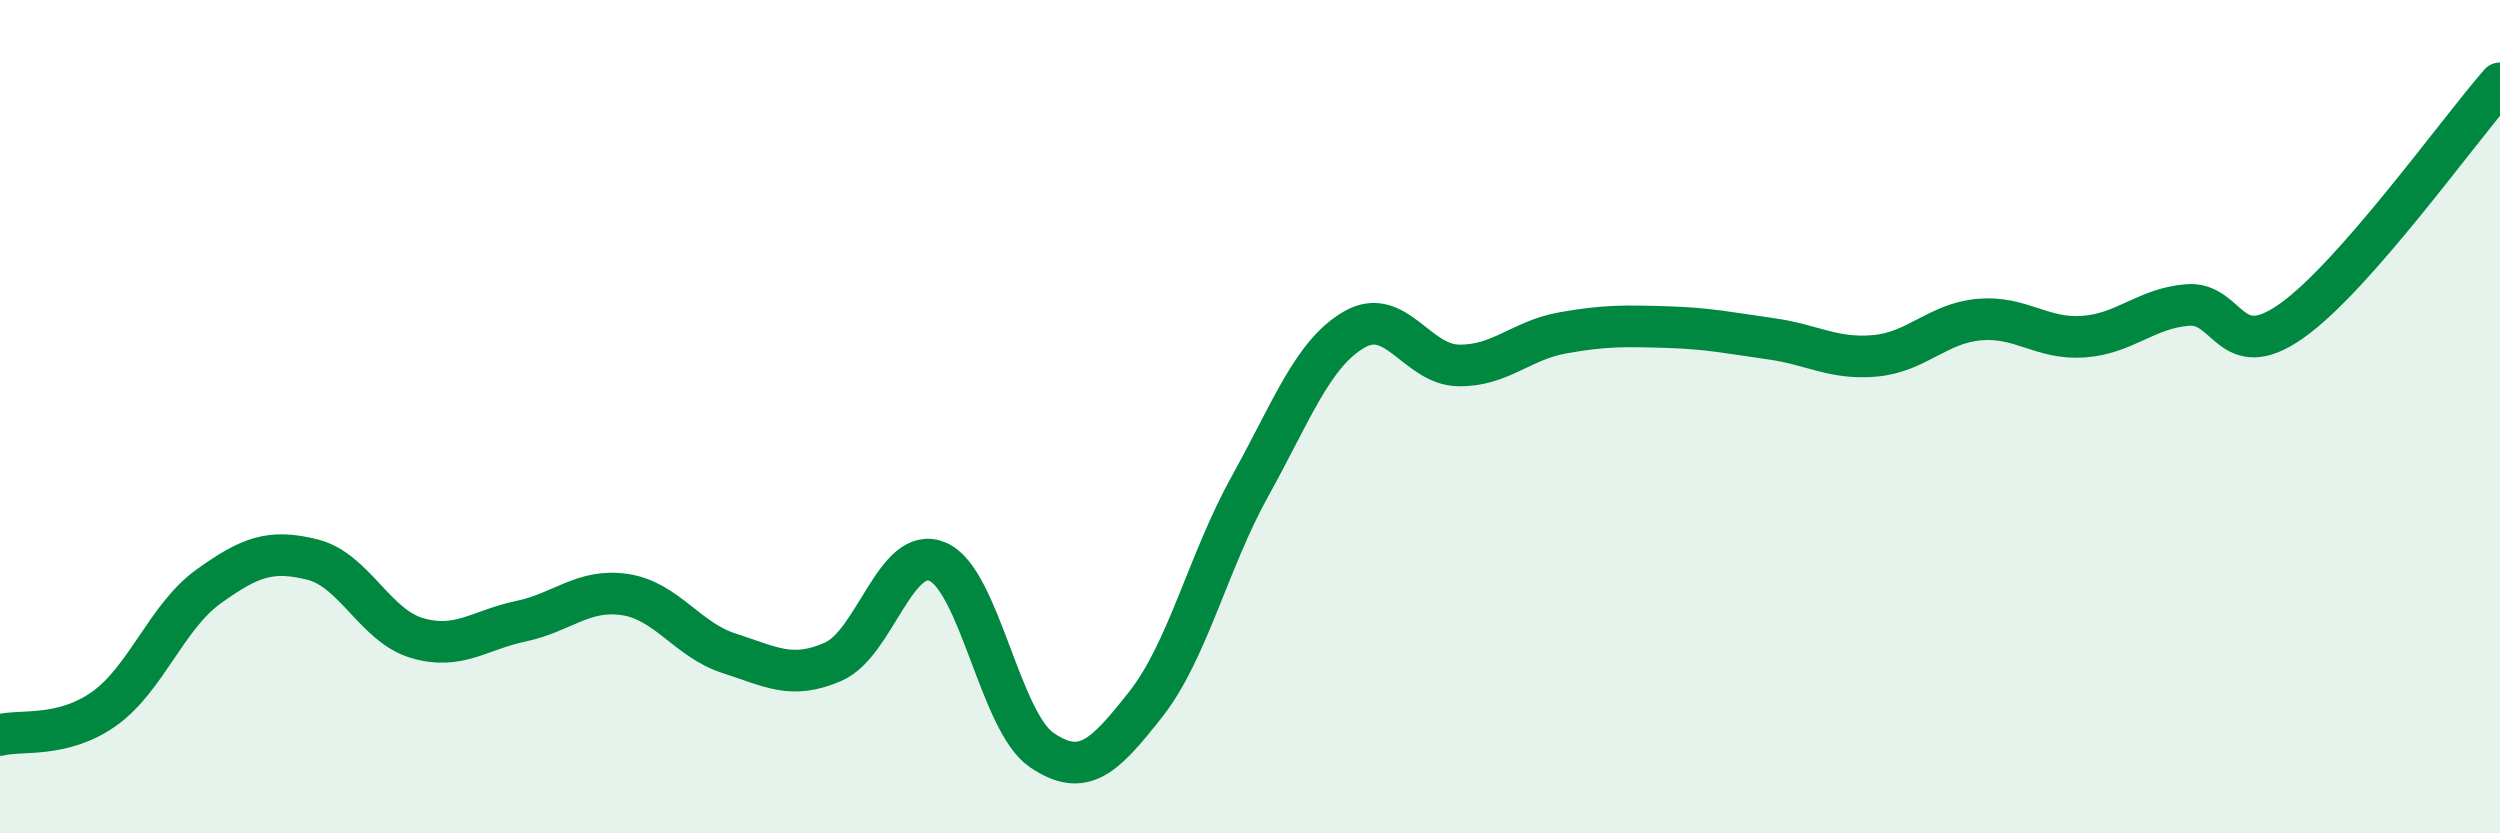
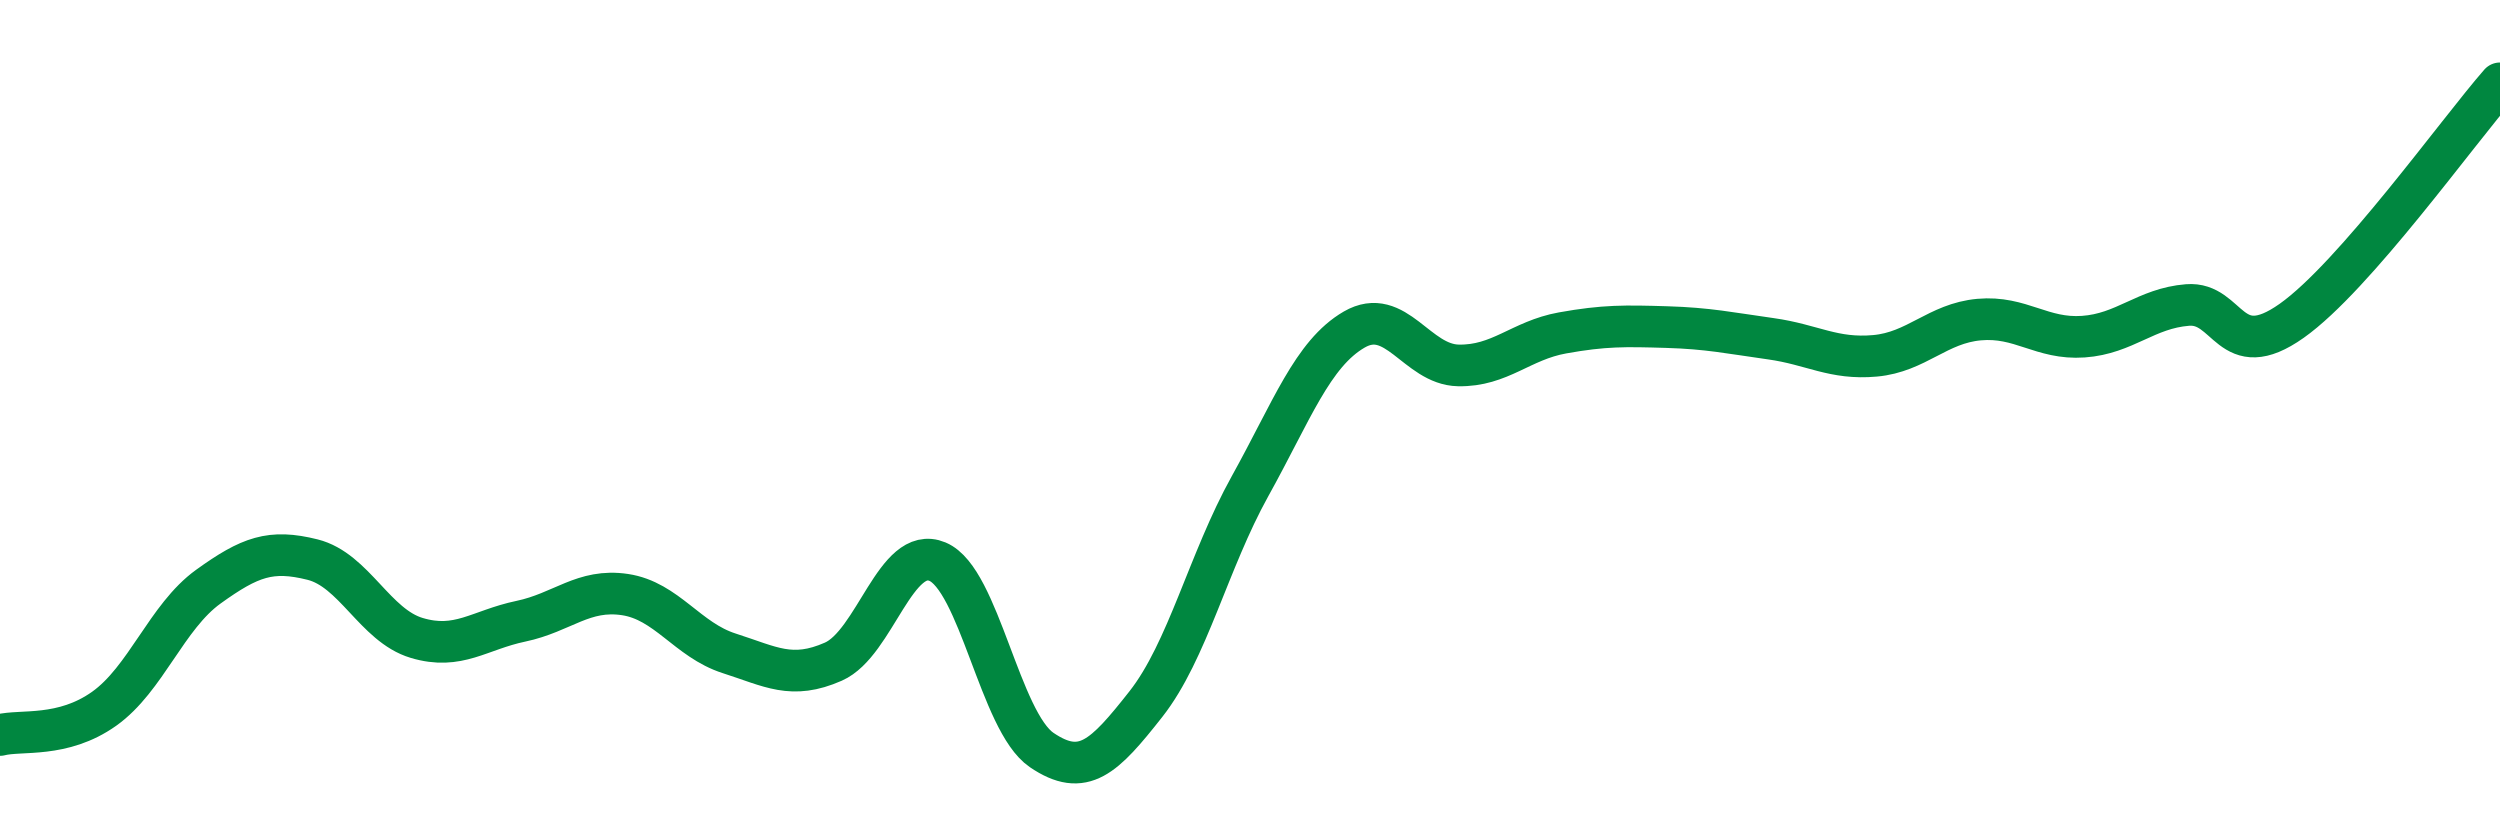
<svg xmlns="http://www.w3.org/2000/svg" width="60" height="20" viewBox="0 0 60 20">
-   <path d="M 0,17.64 C 0.5,17.51 1.5,17.72 2.5,17.01 C 3.5,16.3 4,14.8 5,14.08 C 6,13.36 6.5,13.18 7.5,13.43 C 8.5,13.68 9,15.01 10,15.31 C 11,15.61 11.5,15.12 12.5,14.91 C 13.5,14.7 14,14.12 15,14.27 C 16,14.42 16.5,15.36 17.5,15.68 C 18.5,16 19,16.32 20,15.88 C 21,15.44 21.5,13.06 22.5,13.48 C 23.5,13.9 24,17.32 25,18 C 26,18.68 26.5,18.17 27.5,16.9 C 28.5,15.63 29,13.47 30,11.67 C 31,9.87 31.5,8.49 32.5,7.91 C 33.5,7.33 34,8.75 35,8.77 C 36,8.79 36.5,8.17 37.5,7.99 C 38.5,7.81 39,7.82 40,7.85 C 41,7.88 41.5,7.99 42.5,8.13 C 43.5,8.27 44,8.63 45,8.54 C 46,8.45 46.5,7.76 47.5,7.67 C 48.5,7.58 49,8.15 50,8.08 C 51,8.01 51.5,7.4 52.5,7.32 C 53.5,7.24 53.5,8.76 55,7.7 C 56.5,6.64 59,3.14 60,2L60 20L0 20Z" fill="#008740" opacity="0.1" stroke-linecap="round" stroke-linejoin="round" />
  <path d="M 0,17.64 C 0.5,17.51 1.5,17.72 2.5,17.01 C 3.5,16.3 4,14.8 5,14.08 C 6,13.36 6.5,13.18 7.5,13.43 C 8.5,13.68 9,15.01 10,15.31 C 11,15.61 11.5,15.12 12.5,14.91 C 13.5,14.7 14,14.12 15,14.27 C 16,14.42 16.5,15.36 17.5,15.68 C 18.5,16 19,16.32 20,15.88 C 21,15.44 21.5,13.06 22.5,13.48 C 23.5,13.9 24,17.32 25,18 C 26,18.68 26.5,18.17 27.5,16.9 C 28.5,15.63 29,13.47 30,11.67 C 31,9.87 31.5,8.49 32.5,7.91 C 33.5,7.33 34,8.75 35,8.77 C 36,8.79 36.5,8.17 37.5,7.99 C 38.5,7.81 39,7.82 40,7.85 C 41,7.88 41.5,7.99 42.5,8.13 C 43.5,8.27 44,8.63 45,8.54 C 46,8.45 46.5,7.76 47.5,7.67 C 48.5,7.58 49,8.15 50,8.08 C 51,8.01 51.5,7.4 52.5,7.32 C 53.5,7.24 53.5,8.76 55,7.7 C 56.5,6.64 59,3.14 60,2" stroke="#008740" stroke-width="1" fill="none" stroke-linecap="round" stroke-linejoin="round" />
</svg>